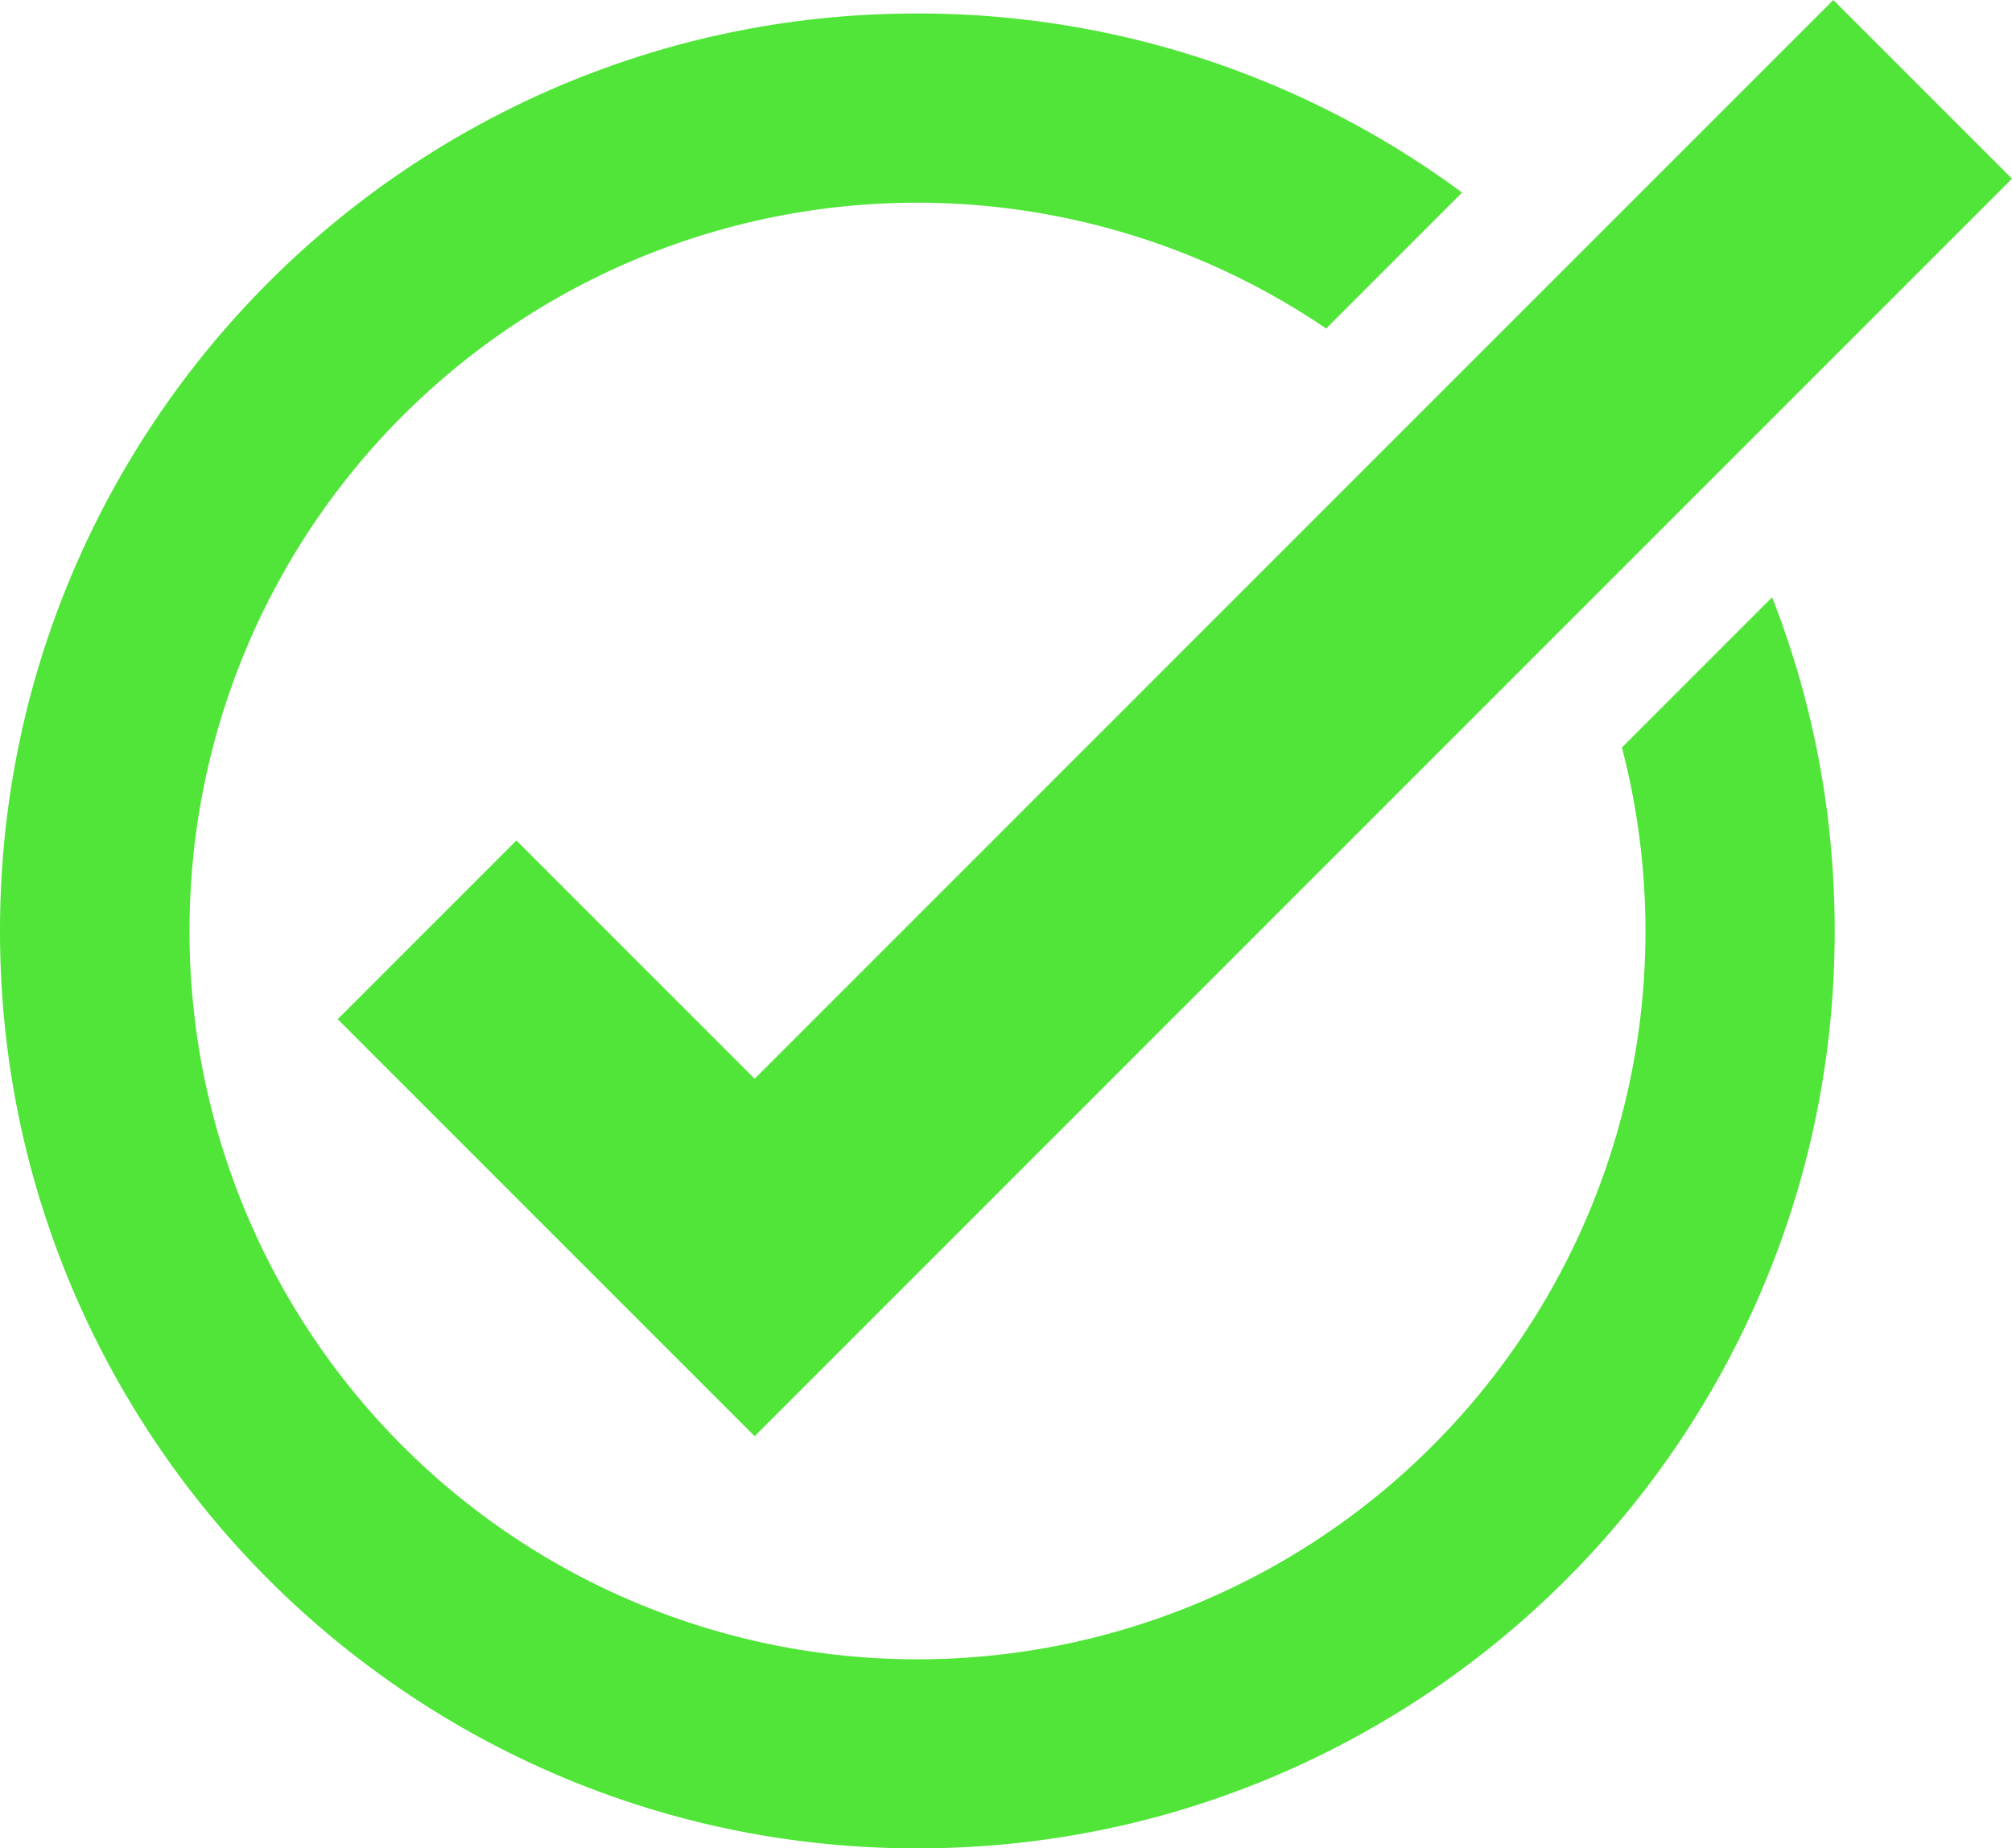
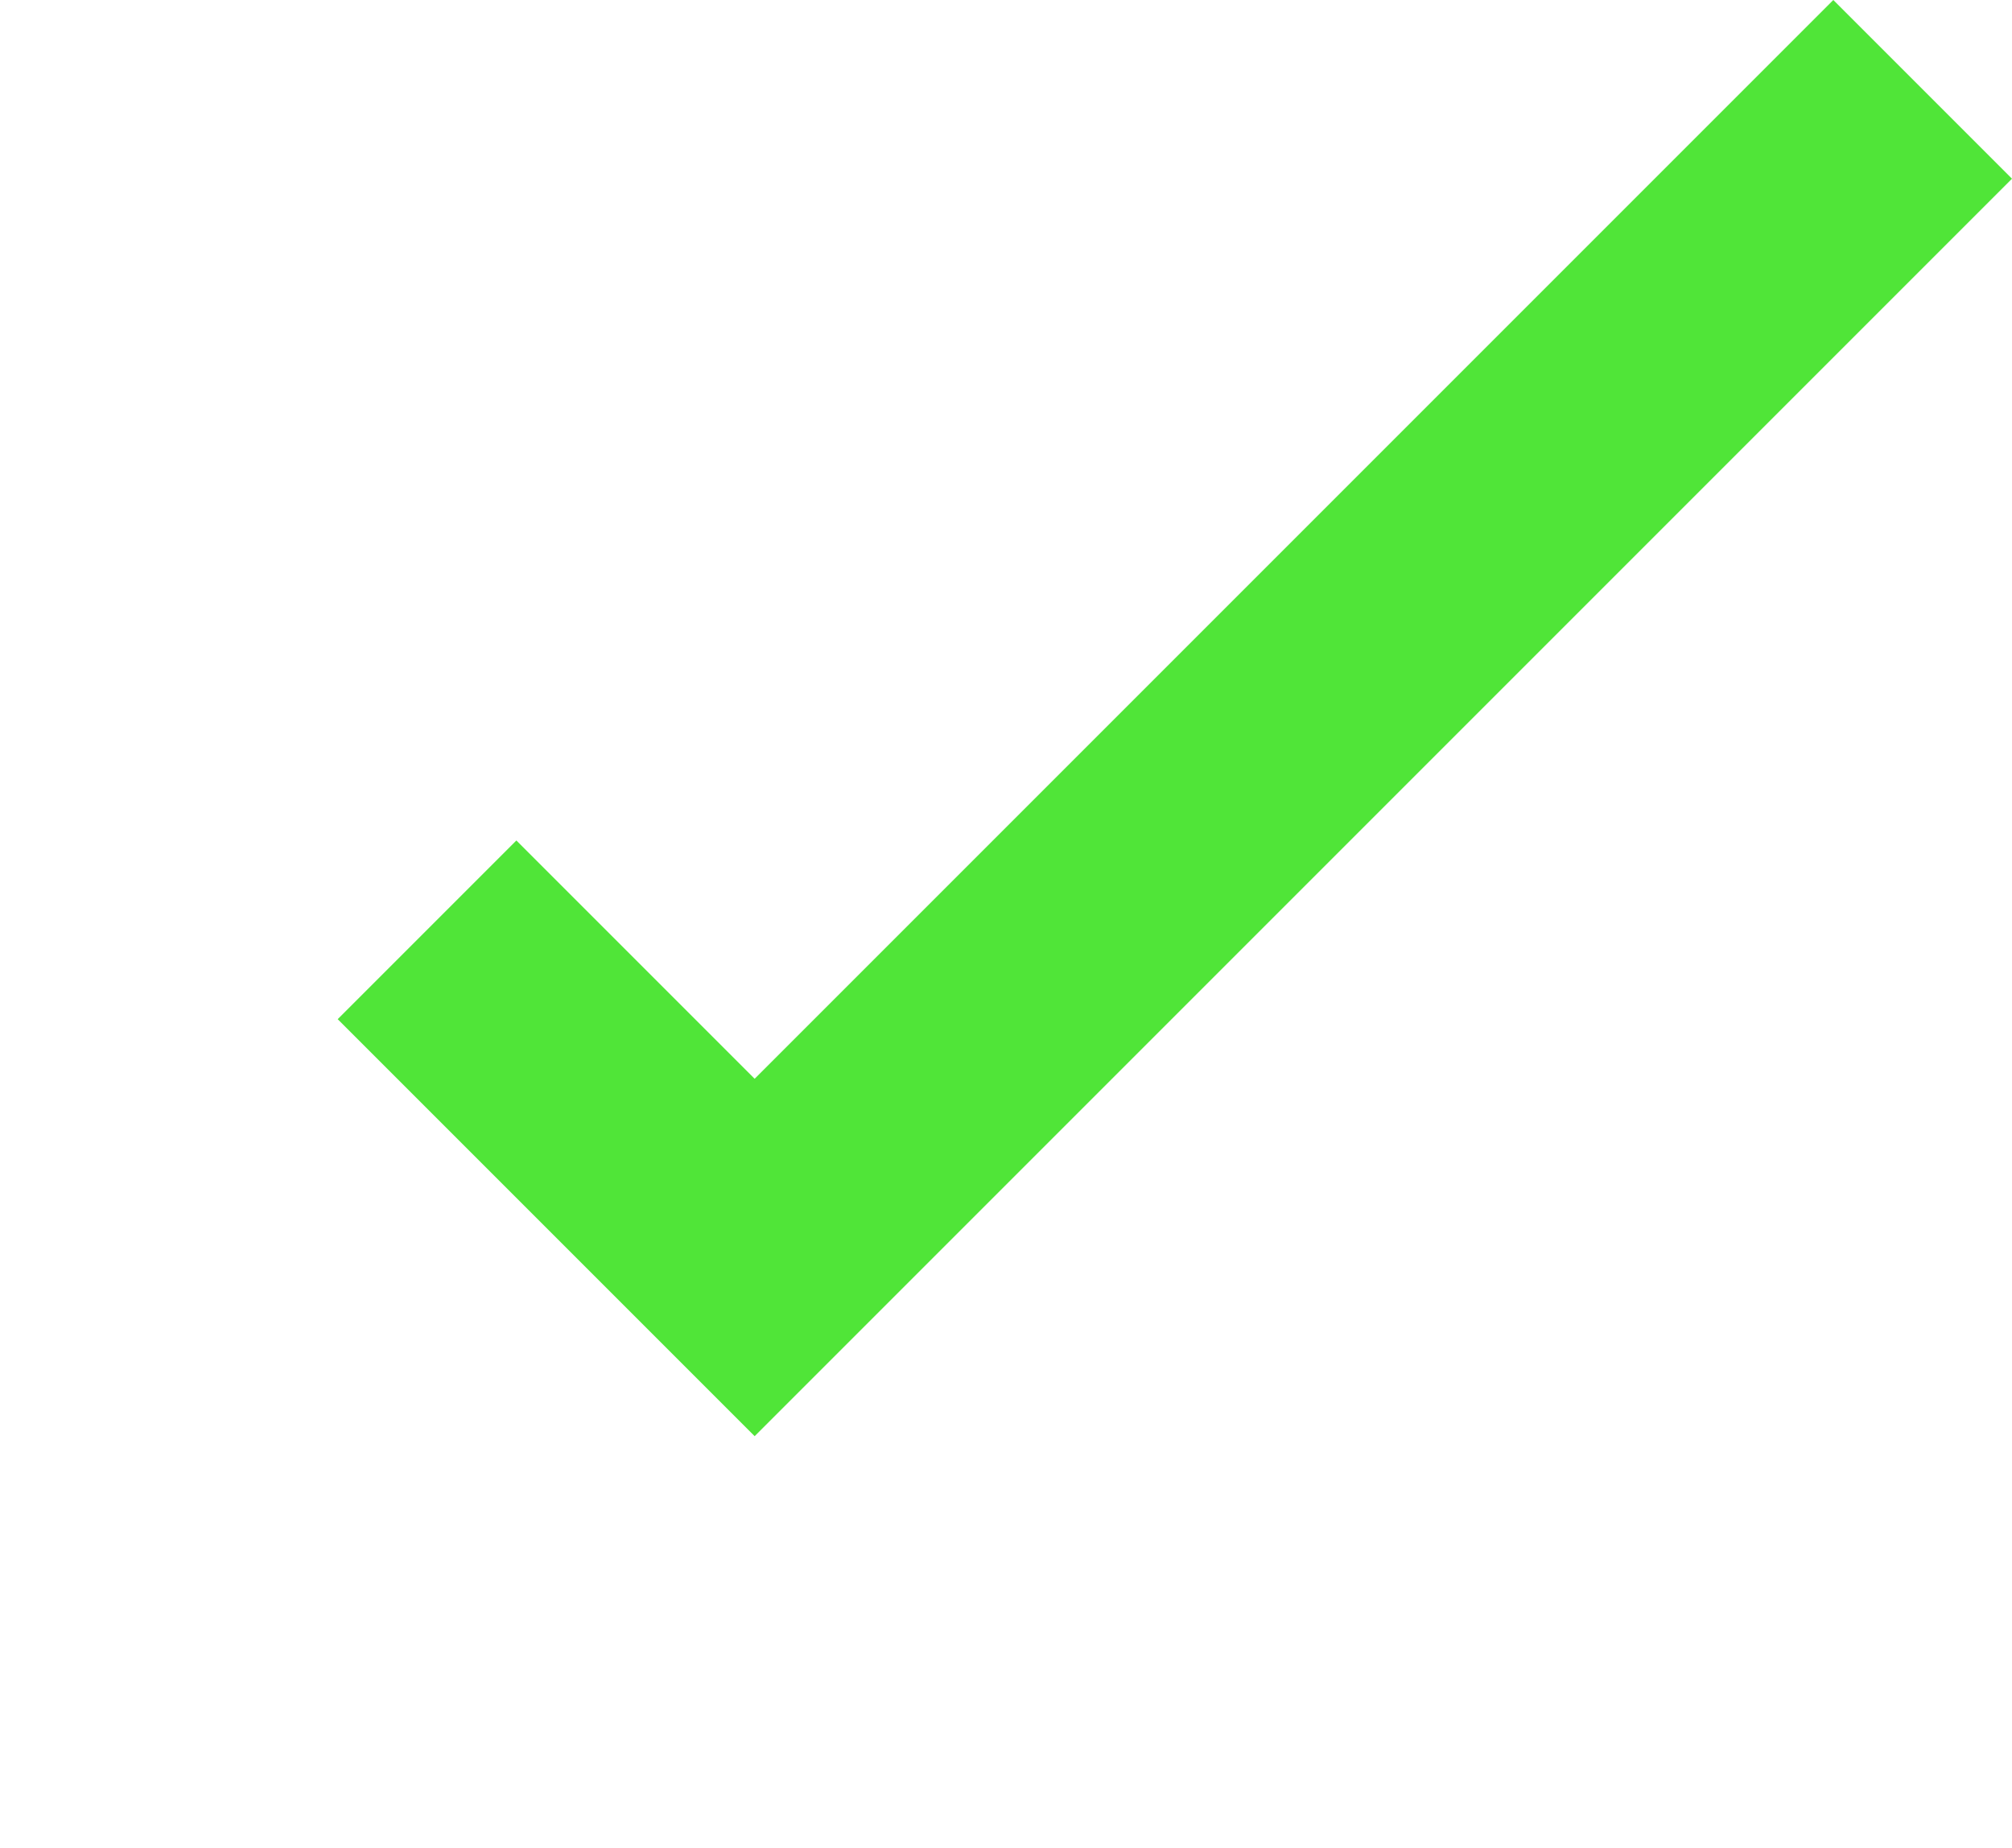
<svg xmlns="http://www.w3.org/2000/svg" data-name="Layer 1" fill="#000000" height="2003.7" preserveAspectRatio="xMidYMid meet" version="1" viewBox="500.0 486.4 2181.3 2003.7" width="2181.3" zoomAndPan="magnify">
  <g id="change1_1">
-     <path d="M2421.25,1133.88,2258.4,1296.72A789.29,789.29,0,1,1,713.29,1607.49a804.22,804.22,0,0,1,.51-227.33A788.95,788.95,0,0,1,1937.73,842.52l147.36-147.37a990,990,0,0,0-203.4-115.94C1759,527.32,1628.75,501,1494.54,501s-264.47,26.3-387.15,78.19a997.71,997.71,0,0,0-529.2,529.2C526.3,1231.09,500,1361.35,500,1495.56s26.3,264.47,78.19,387.15a997.71,997.71,0,0,0,529.2,529.2c122.68,51.89,252.94,78.19,387.15,78.19s264.47-26.3,387.15-78.19a997.71,997.71,0,0,0,529.2-529.2c51.89-122.68,78.19-252.93,78.19-387.15C2489.08,1370.59,2466.27,1249.06,2421.25,1133.88Z" fill="#50e538" />
-   </g>
+     </g>
  <g id="change1_2">
    <path d="M1318.14 2043.27L866.11 1591.24 1059.83 1397.52 1318.14 1655.83 2487.57 486.4 2681.29 680.12 1318.14 2043.27z" fill="#50e538" />
  </g>
</svg>